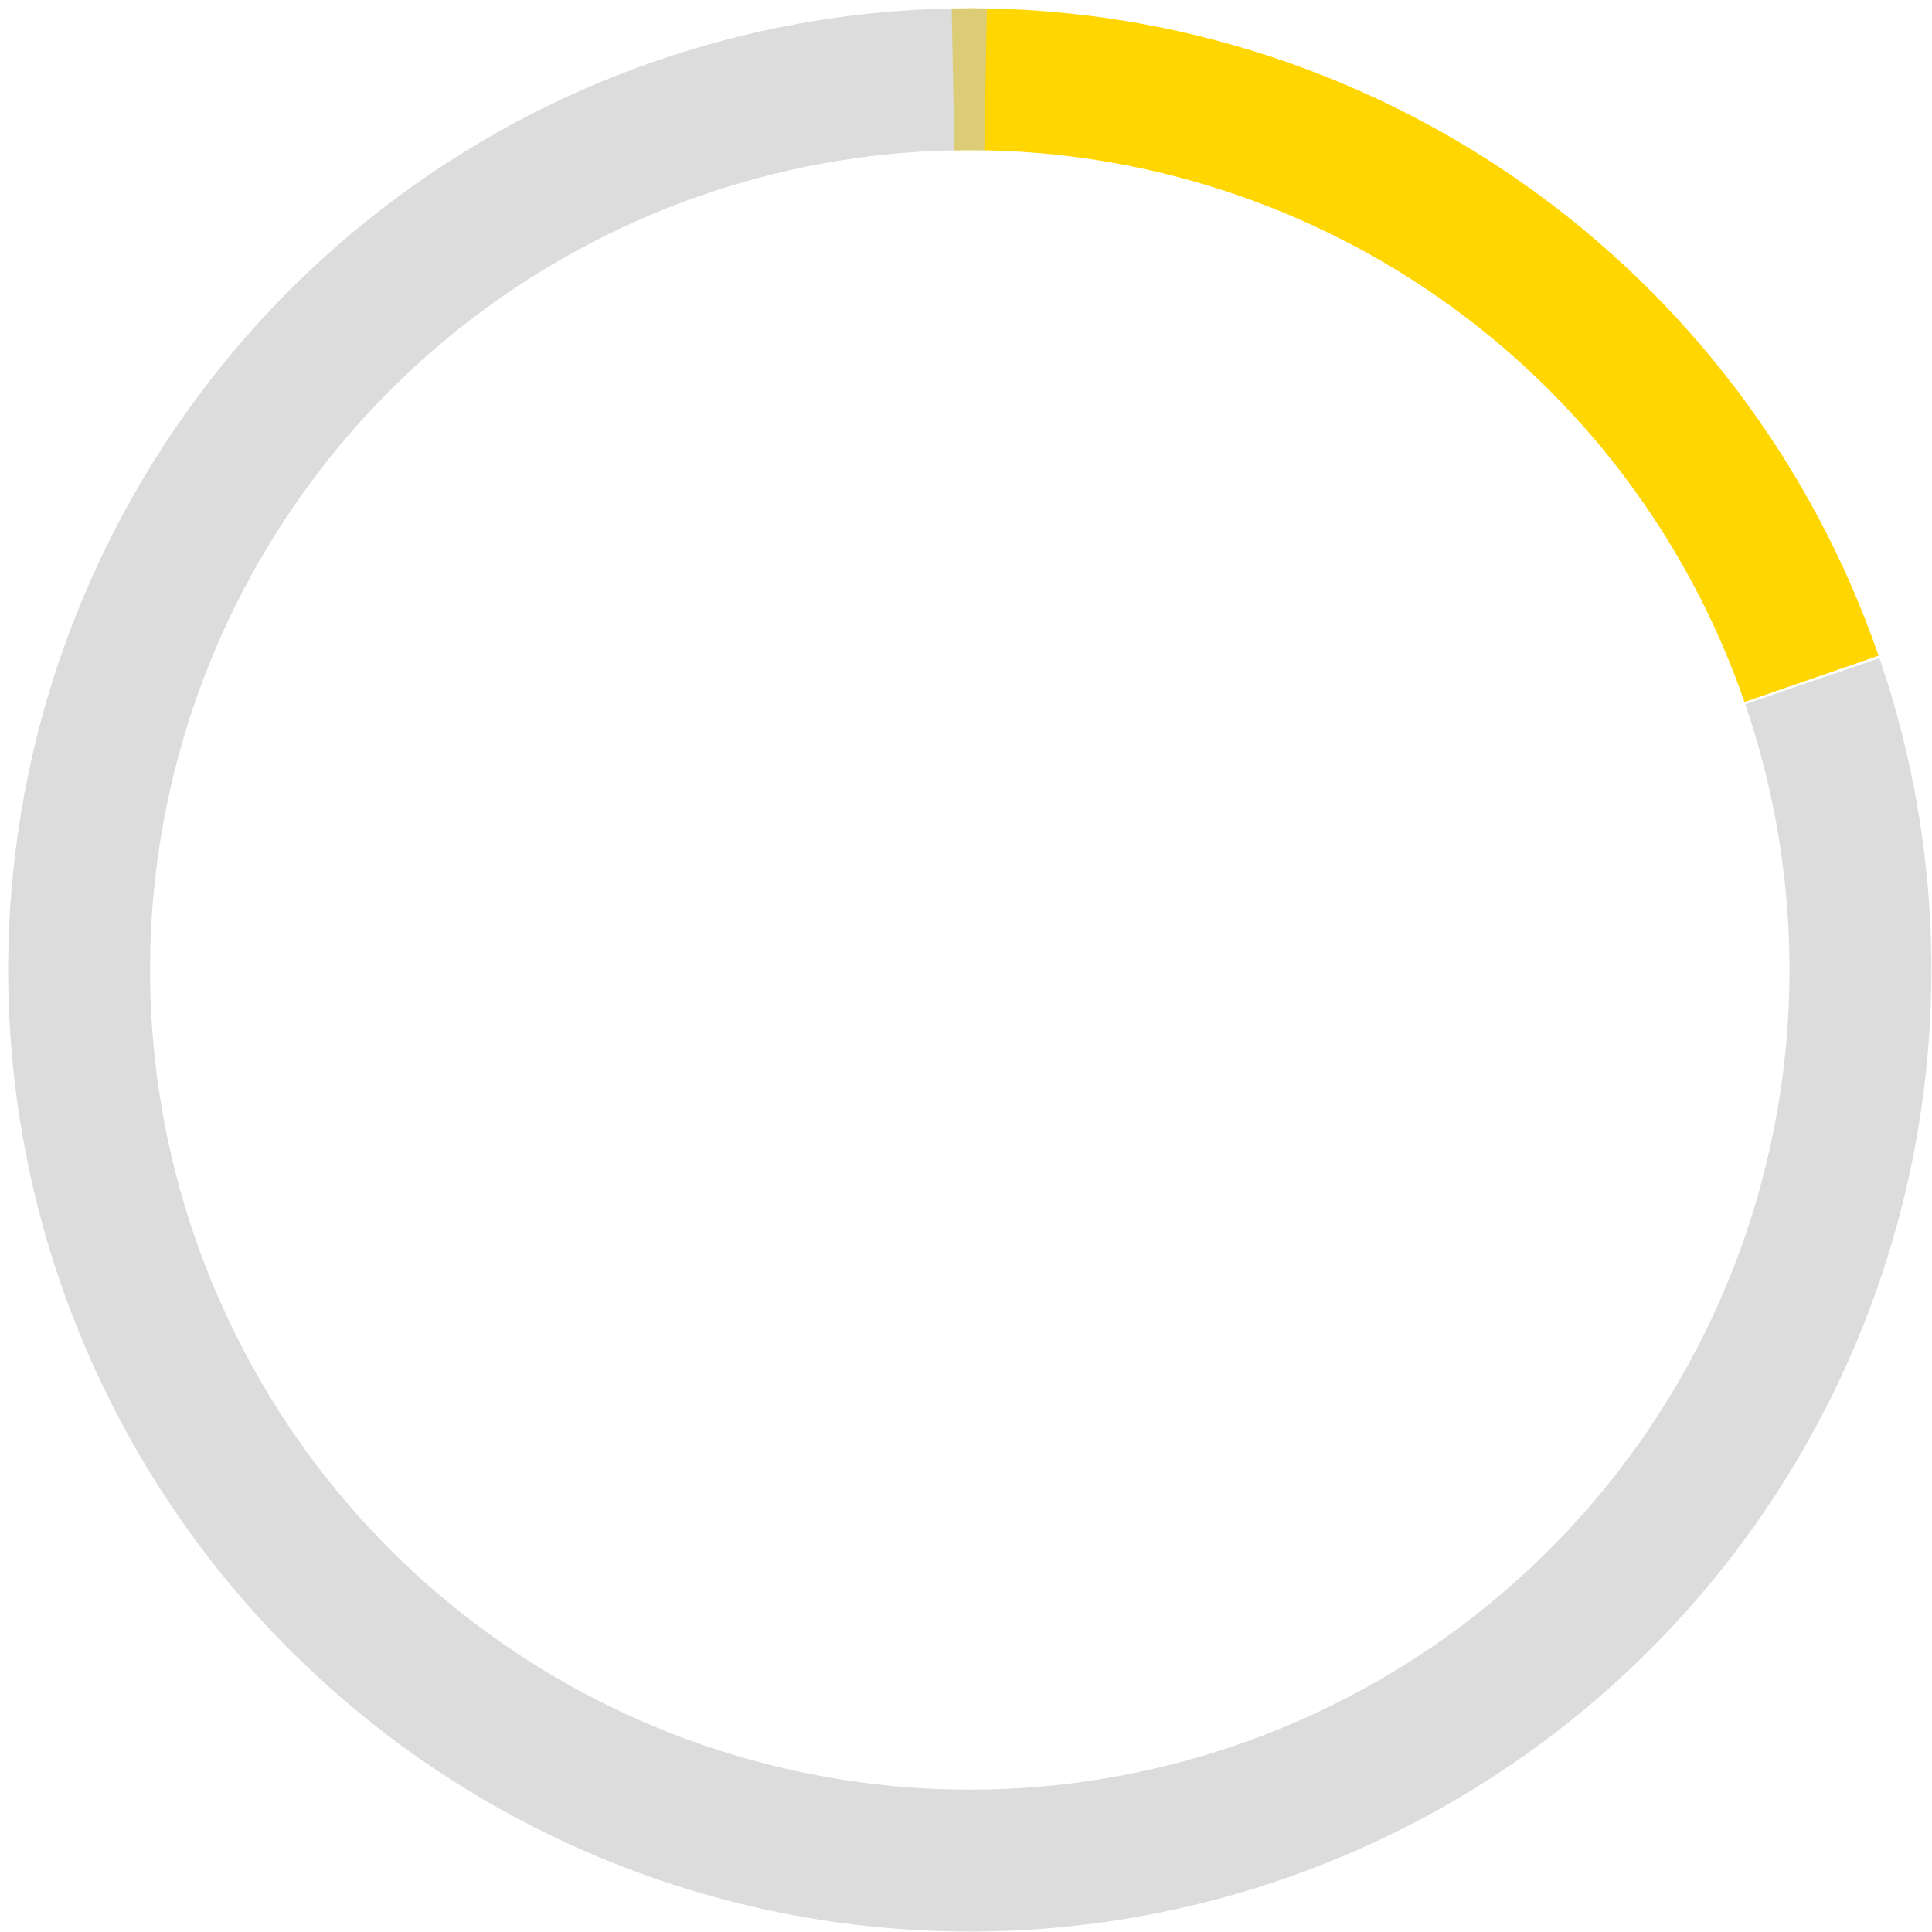
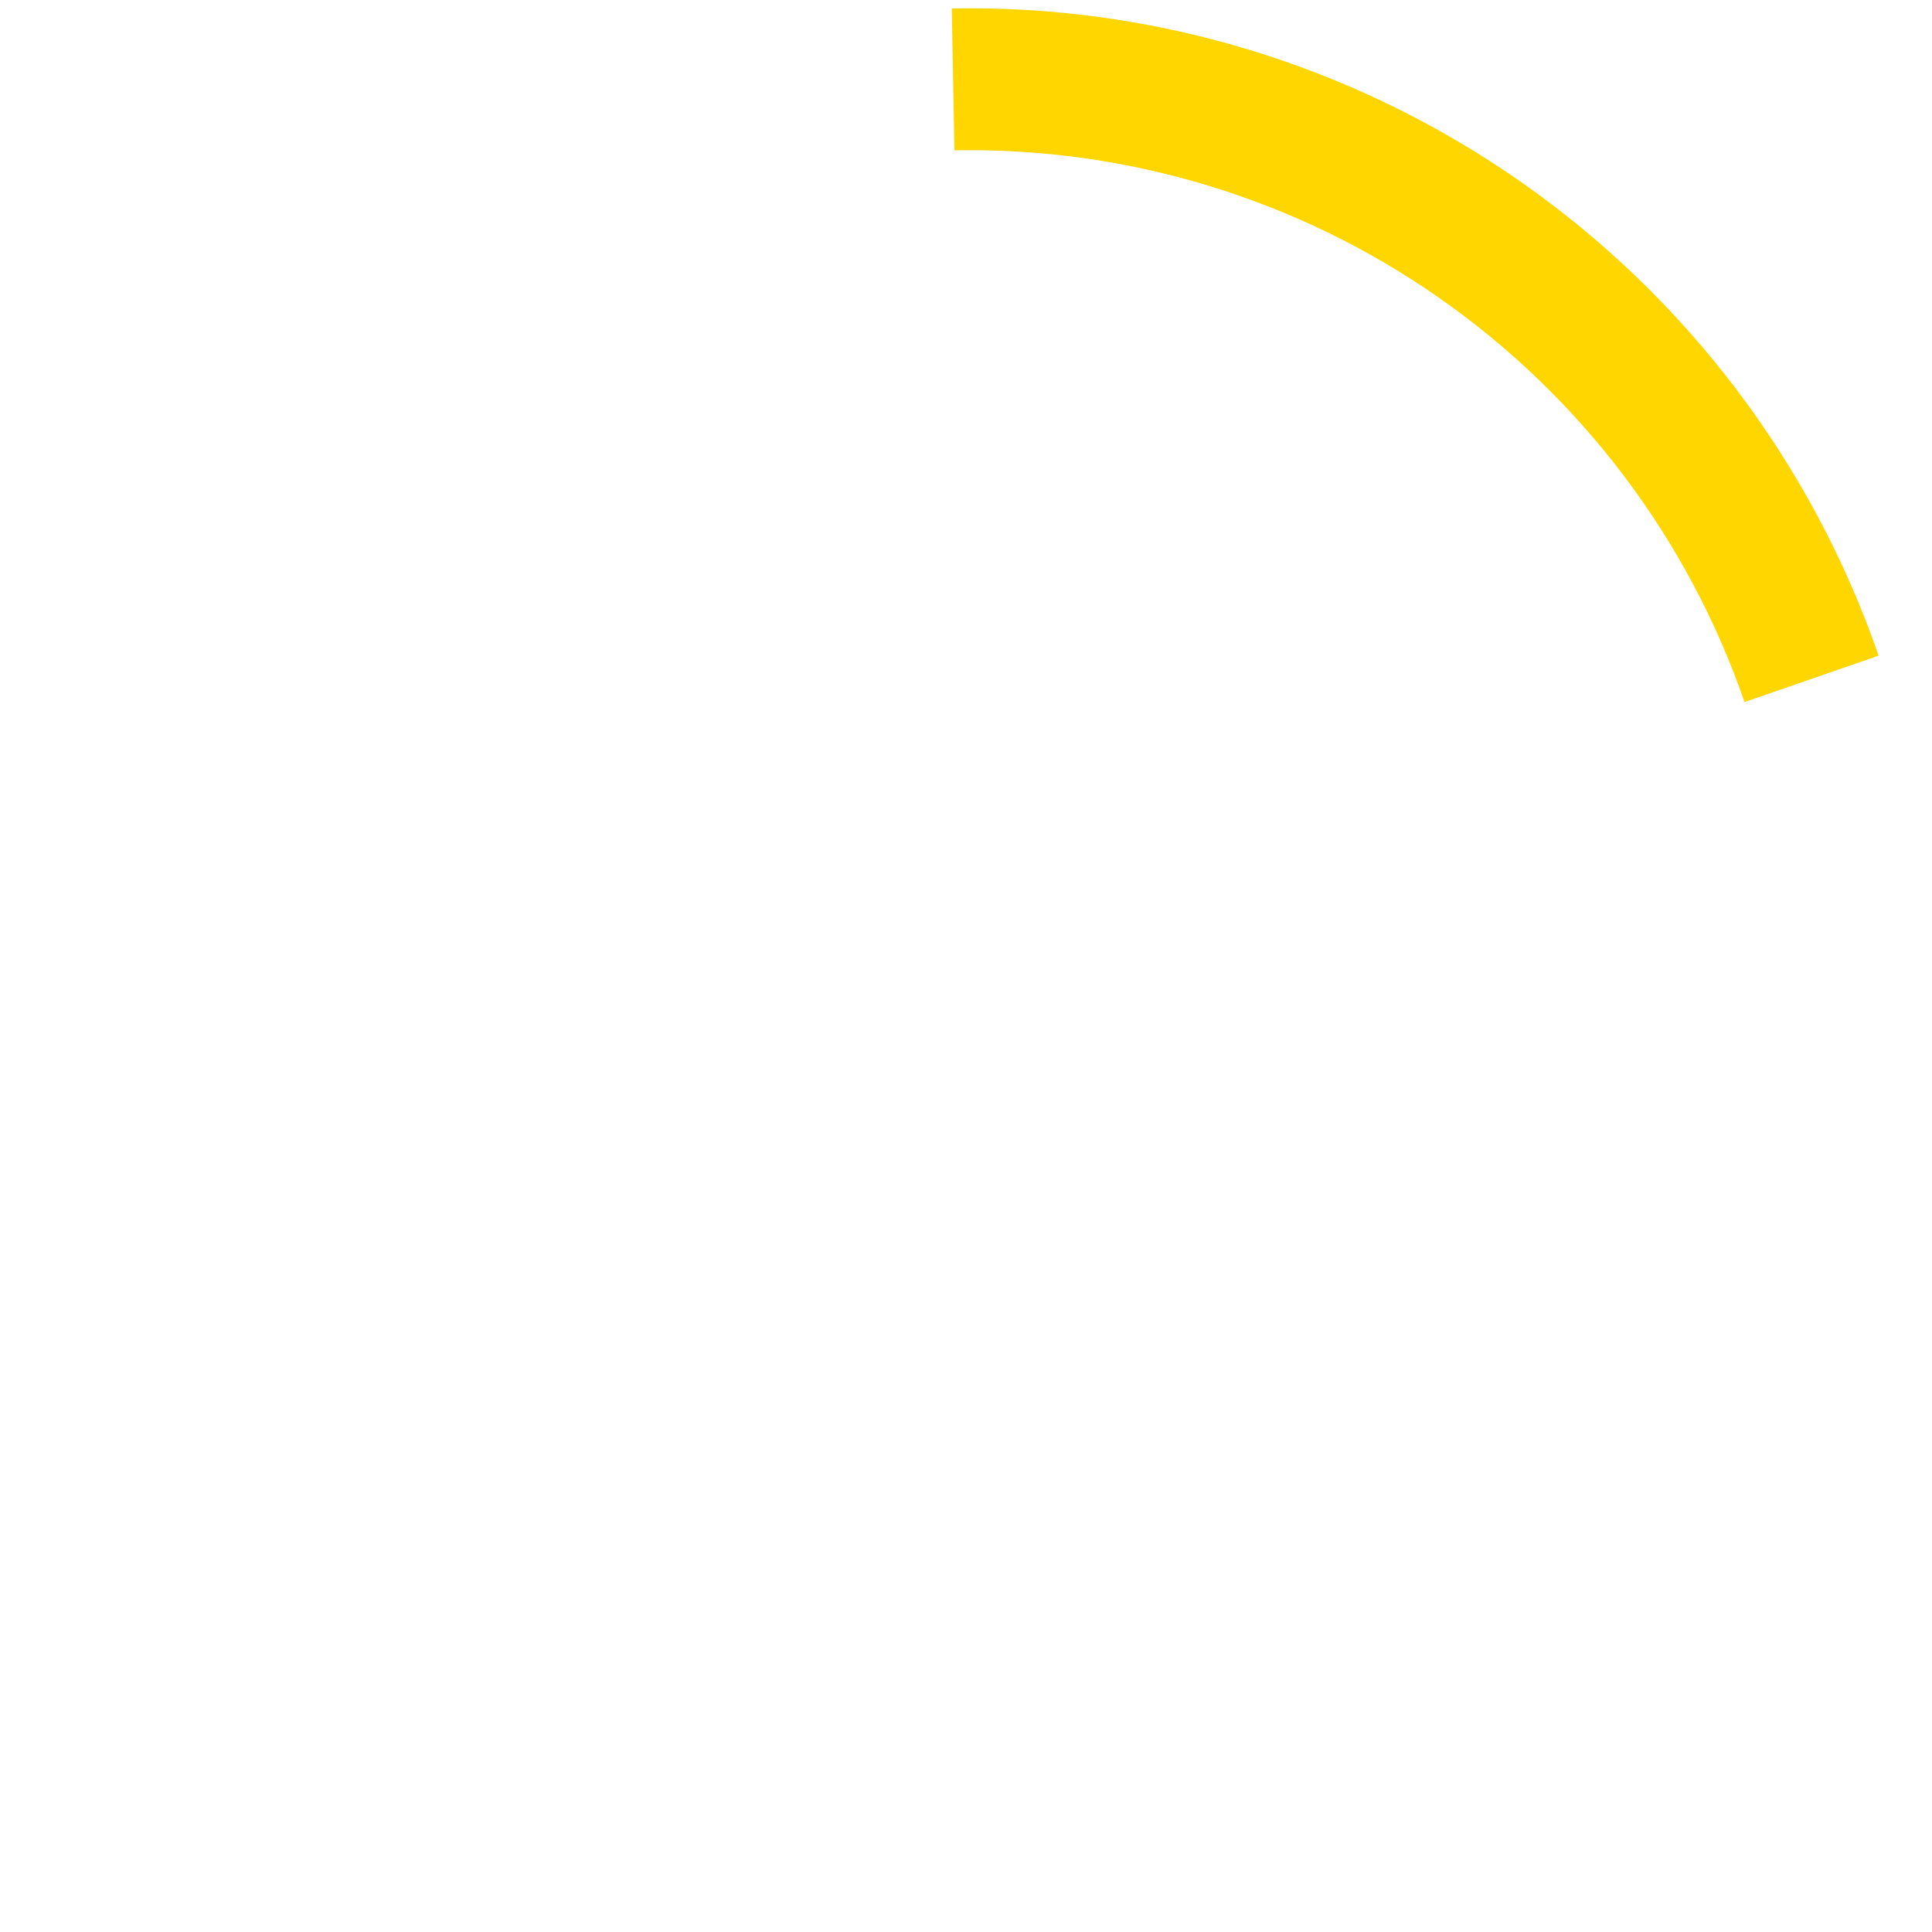
<svg xmlns="http://www.w3.org/2000/svg" width="221" height="221" viewBox="0 0 221 221" fill="none">
-   <path d="M108.87 0.968C132.096 0.533 154.863 7.462 173.909 20.761C192.954 34.06 207.301 53.048 214.892 75.002L199.553 80.306C193.082 61.591 180.852 45.405 164.616 34.068C148.381 22.731 128.973 16.825 109.174 17.196L108.87 0.968Z" fill="#FFD600" />
-   <path d="M214.991 75.29C222.573 97.415 222.905 121.381 215.94 143.708C208.975 166.035 195.074 185.561 176.257 199.451C157.439 213.341 134.685 220.871 111.296 220.948C87.908 221.026 65.104 213.647 46.195 199.882C27.285 186.118 13.256 166.685 6.142 144.404C-0.971 122.124 -0.798 98.156 6.638 75.981C14.072 53.806 28.382 34.577 47.489 21.088C66.595 7.599 89.504 0.55 112.888 0.966L112.6 17.194C92.665 16.84 73.137 22.848 56.849 34.347C40.562 45.846 28.364 62.237 22.026 81.14C15.688 100.044 15.54 120.475 21.604 139.468C27.668 158.461 39.627 175.027 55.746 186.76C71.866 198.494 91.305 204.784 111.242 204.718C131.18 204.652 150.577 198.233 166.618 186.393C182.659 174.552 194.509 157.907 200.446 138.875C206.384 119.842 206.1 99.412 199.637 80.551L214.991 75.29Z" fill="#C4C4C4" fill-opacity="0.6" />
+   <path d="M108.87 0.968C132.096 0.533 154.863 7.462 173.909 20.761C192.954 34.06 207.301 53.048 214.892 75.002L199.553 80.306C193.082 61.591 180.852 45.405 164.616 34.068C148.381 22.731 128.973 16.825 109.174 17.196L108.87 0.968" fill="#FFD600" />
</svg>